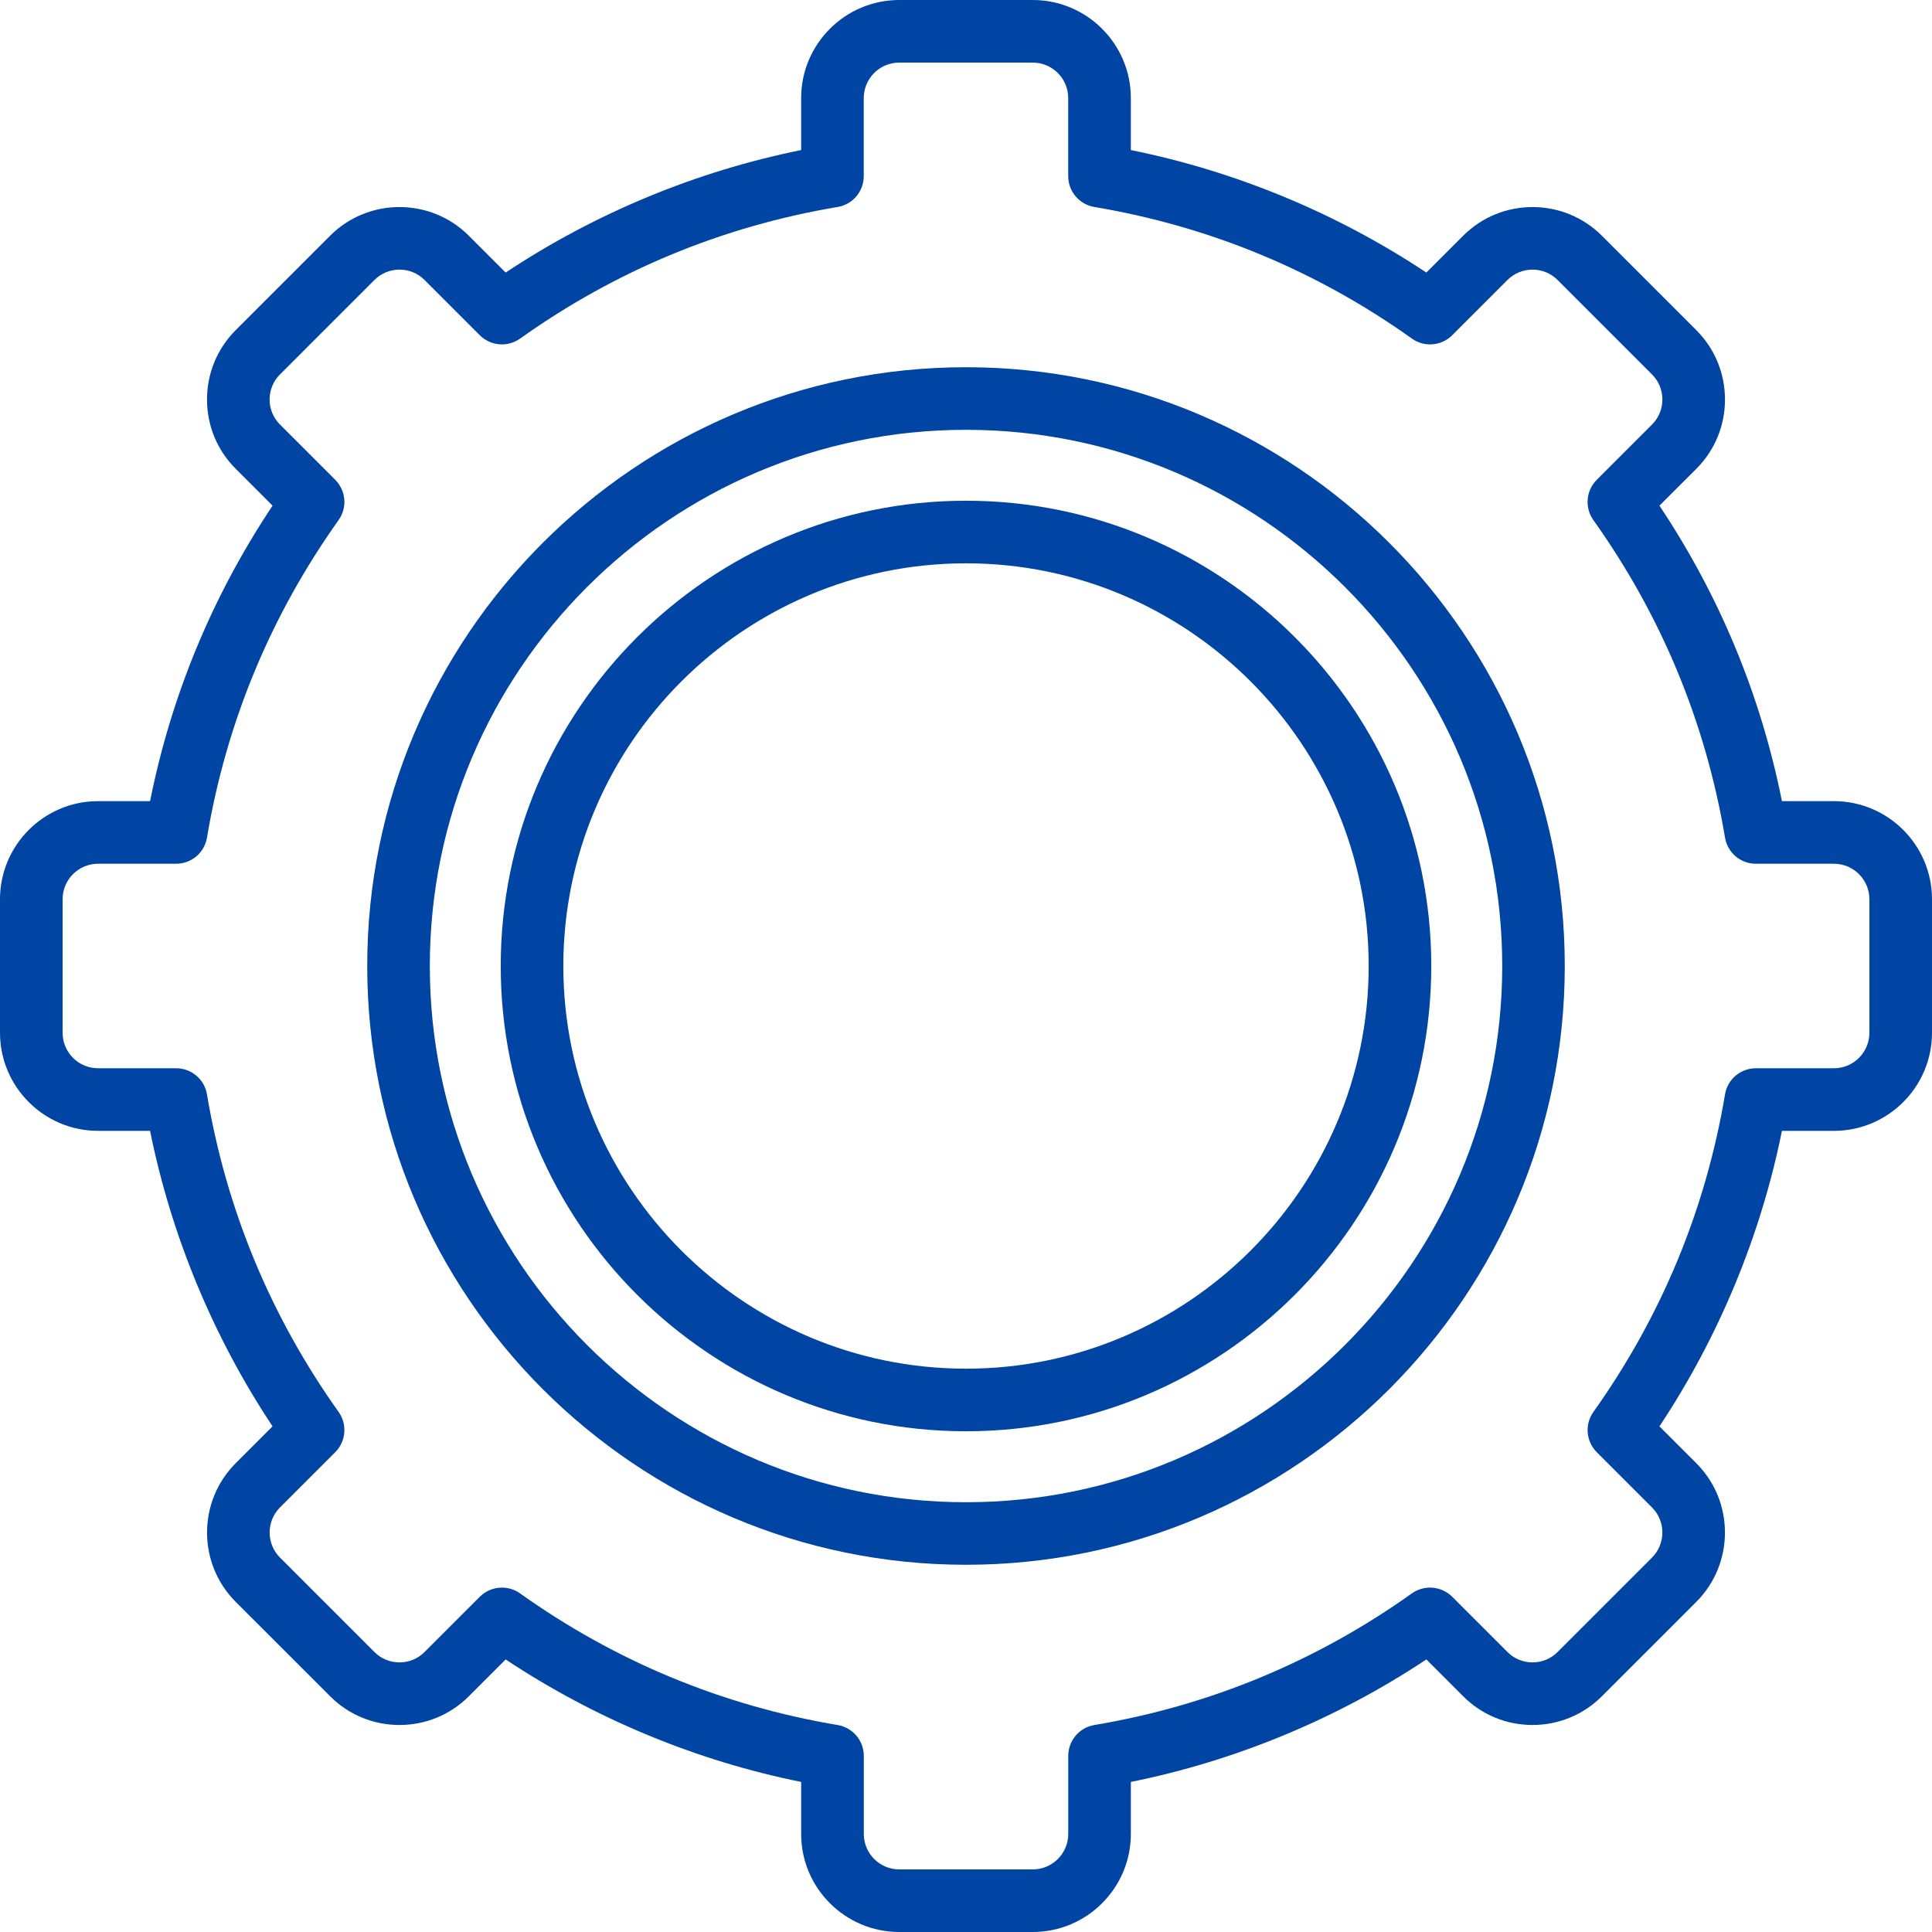
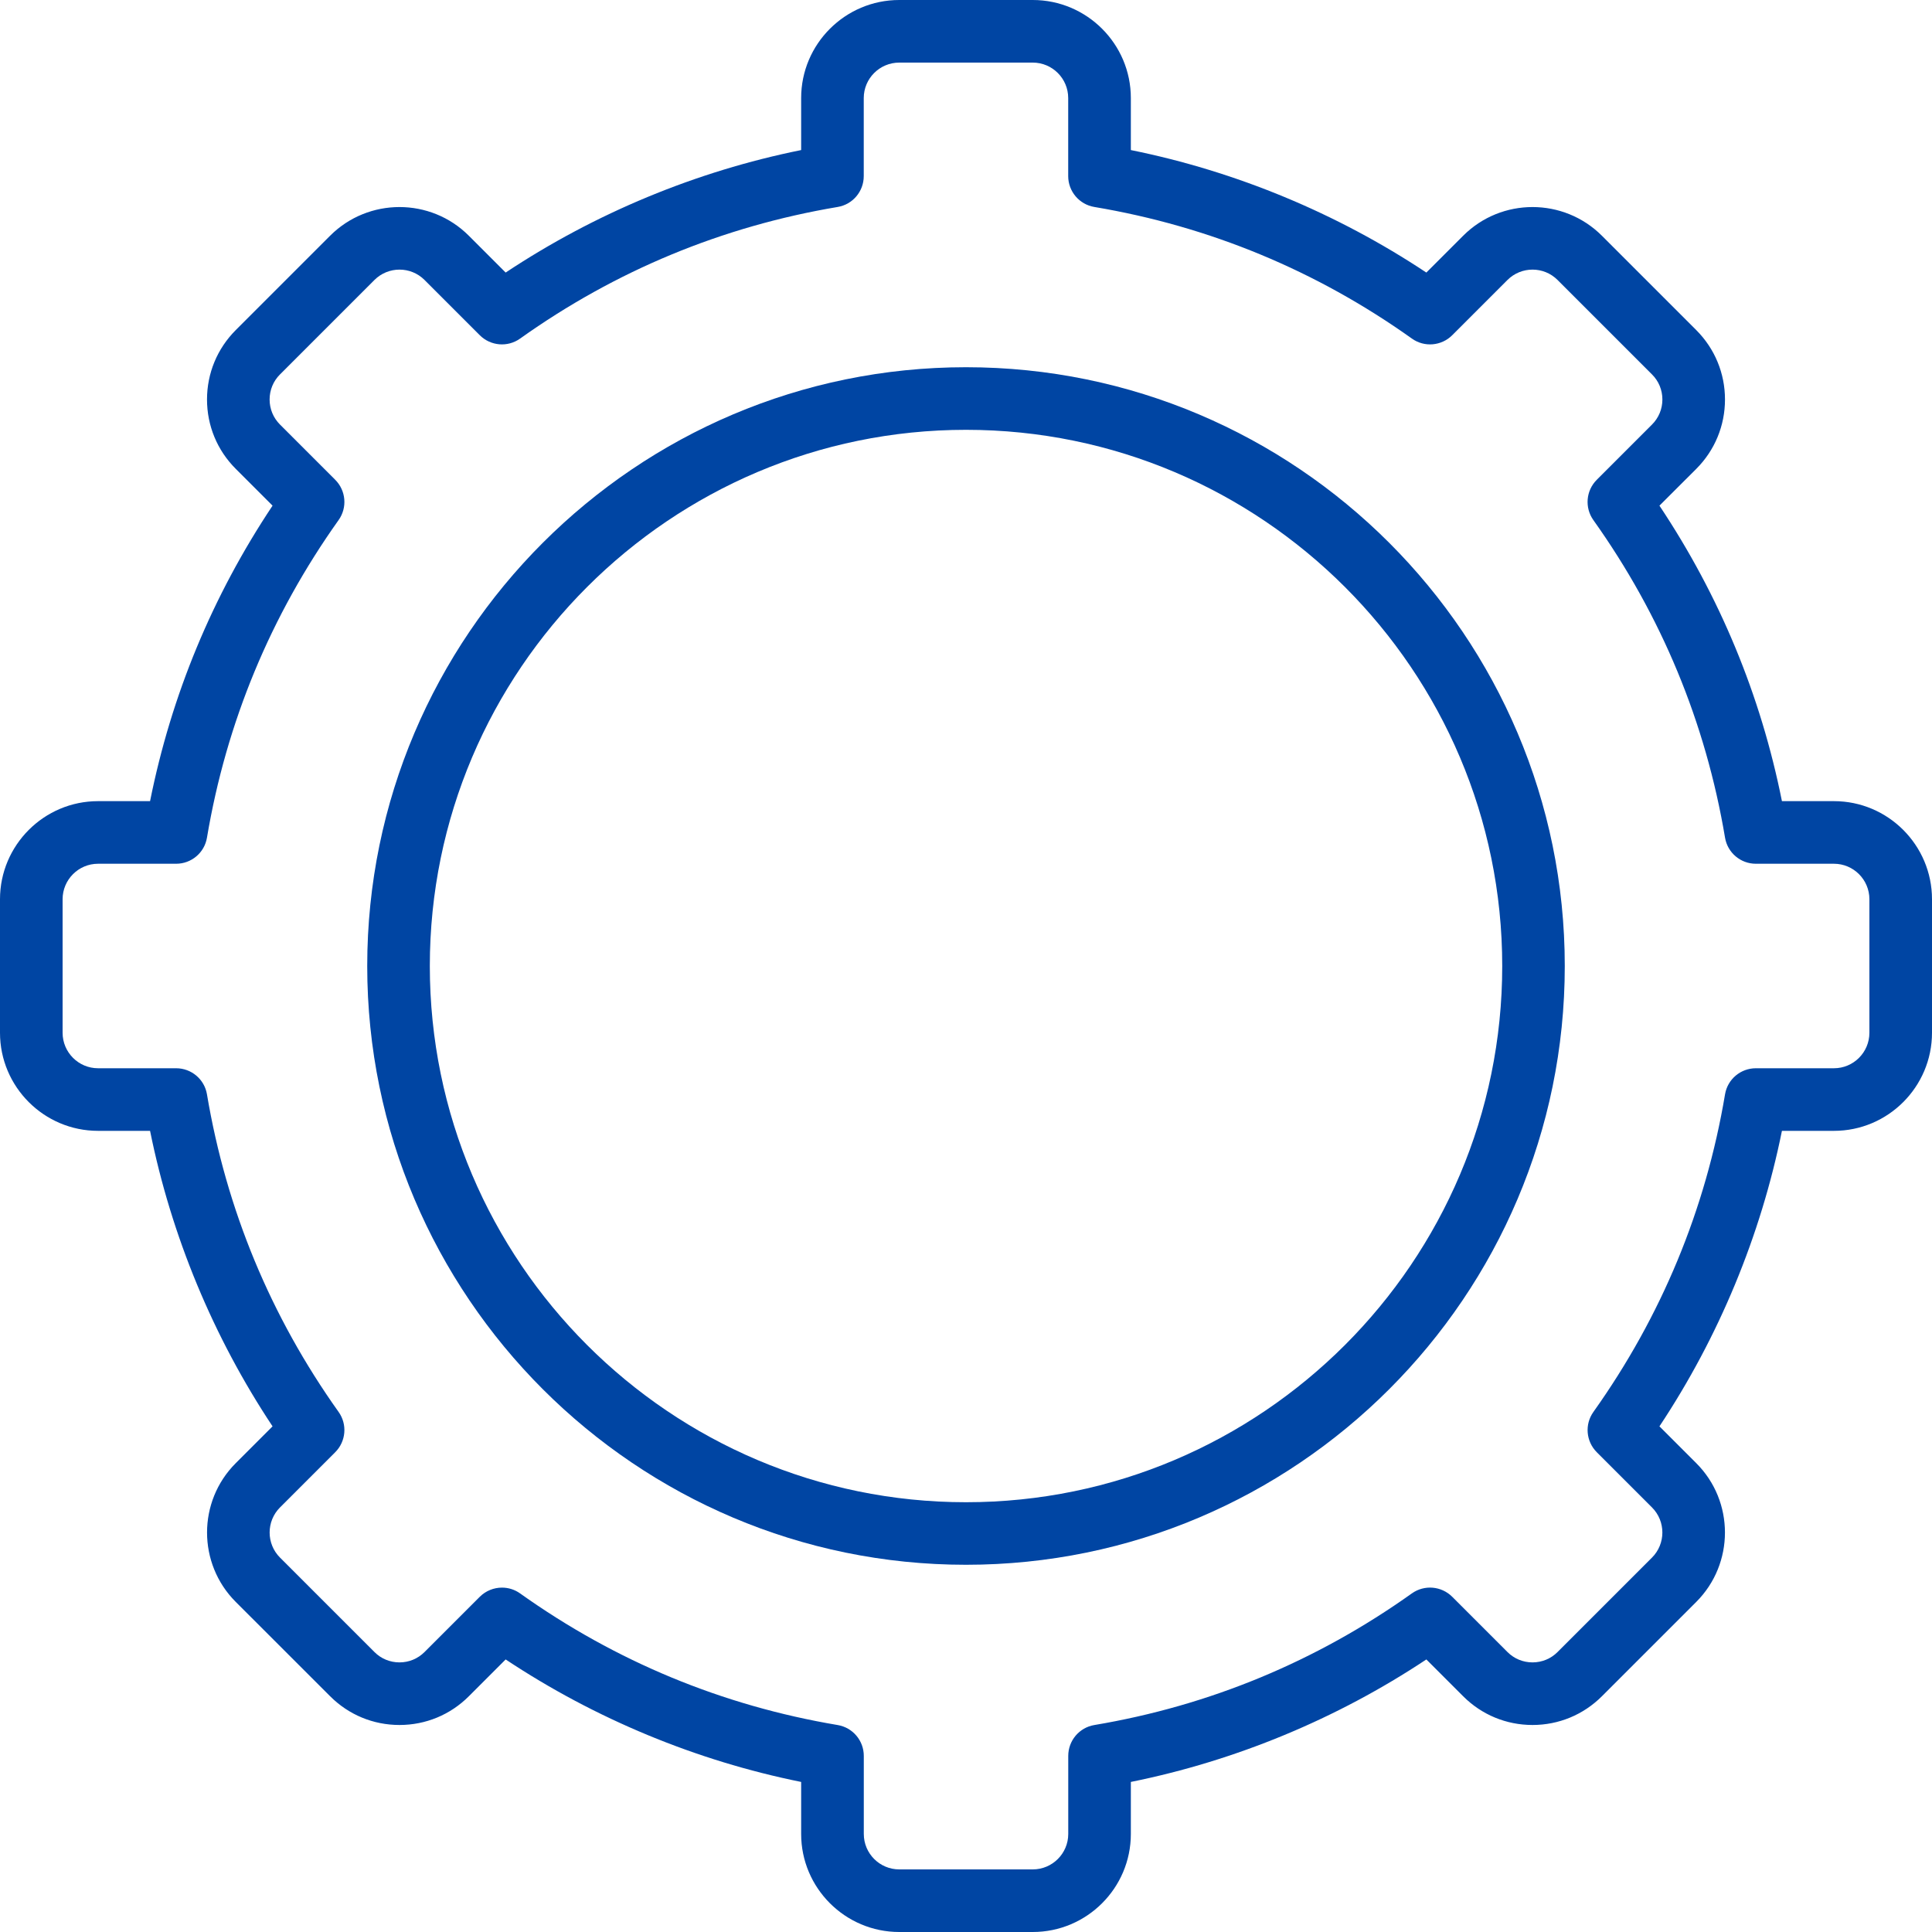
<svg xmlns="http://www.w3.org/2000/svg" width="40" height="40" viewBox="0 0 40 40" fill="none">
  <path d="M20 7.603C13.164 7.603 7.603 13.164 7.603 20C7.603 26.836 13.164 32.397 20 32.397C26.836 32.397 32.397 26.836 32.397 20C32.397 13.164 26.836 7.603 20 7.603ZM20 31.102C13.879 31.102 8.899 26.121 8.899 20C8.899 13.879 13.879 8.899 20 8.899C26.121 8.899 31.102 13.879 31.102 20C31.102 26.121 26.121 31.102 20 31.102Z" fill="#0045A3" />
-   <path d="M20 10.367C14.688 10.367 10.367 14.688 10.367 20C10.367 25.311 14.688 29.633 20 29.633C25.311 29.633 29.633 25.311 29.633 20C29.633 14.688 25.311 10.367 20 10.367ZM20 28.337C15.403 28.337 11.663 24.597 11.663 20C11.663 15.403 15.403 11.663 20 11.663C24.597 11.663 28.337 15.403 28.337 20C28.337 24.597 24.597 28.337 20 28.337Z" fill="#0045A3" />
  <path d="M37.97 16.587H36.893C36.454 14.391 35.602 12.338 34.357 10.469L35.12 9.707C35.503 9.323 35.714 8.813 35.714 8.271C35.714 7.729 35.503 7.219 35.12 6.835L33.165 4.88C32.373 4.089 31.085 4.089 30.294 4.88L29.531 5.643C27.68 4.414 25.584 3.545 23.413 3.107V2.03C23.413 0.911 22.502 0 21.382 0H18.618C17.498 0 16.587 0.911 16.587 2.03V3.107C14.416 3.545 12.32 4.414 10.469 5.643L9.706 4.88C8.915 4.089 7.627 4.089 6.835 4.88L4.88 6.835C4.497 7.219 4.286 7.729 4.286 8.271C4.286 8.813 4.497 9.323 4.88 9.706L5.643 10.469C4.398 12.338 3.547 14.391 3.107 16.587H2.03C0.911 16.587 0 17.498 0 18.618V21.382C0 22.502 0.911 23.413 2.03 23.413H3.107C3.545 25.584 4.414 27.68 5.643 29.531L4.88 30.294C4.089 31.085 4.089 32.373 4.88 33.165L6.835 35.119C7.219 35.503 7.728 35.714 8.271 35.714C8.813 35.714 9.323 35.503 9.706 35.12L10.469 34.357C12.32 35.586 14.416 36.455 16.587 36.893V37.97C16.587 39.089 17.498 40 18.618 40H21.382C22.502 40 23.413 39.089 23.413 37.97V36.893C25.584 36.455 27.68 35.586 29.531 34.357L30.294 35.12C30.677 35.503 31.187 35.714 31.729 35.714C32.271 35.714 32.781 35.503 33.165 35.12L35.12 33.165C35.911 32.373 35.911 31.085 35.12 30.294L34.357 29.531C35.586 27.68 36.455 25.584 36.893 23.413H37.97C39.089 23.413 40 22.502 40 21.382V18.618C40 17.498 39.089 16.587 37.97 16.587ZM38.704 21.382C38.704 21.787 38.375 22.117 37.97 22.117H36.354C36.037 22.117 35.767 22.345 35.715 22.657C35.314 25.043 34.397 27.255 32.99 29.232C32.806 29.49 32.836 29.842 33.059 30.066L34.203 31.21C34.489 31.496 34.489 31.962 34.203 32.248L32.248 34.203C32.11 34.342 31.925 34.418 31.729 34.418C31.533 34.418 31.349 34.342 31.21 34.203L30.066 33.059C29.842 32.836 29.49 32.806 29.232 32.989C27.255 34.397 25.043 35.314 22.657 35.715C22.345 35.767 22.117 36.037 22.117 36.354V37.97C22.117 38.375 21.787 38.704 21.382 38.704H18.618C18.213 38.704 17.884 38.375 17.884 37.97V36.354C17.884 36.037 17.655 35.767 17.343 35.715C14.957 35.314 12.745 34.398 10.768 32.99C10.655 32.909 10.524 32.87 10.393 32.87C10.226 32.87 10.06 32.934 9.934 33.059L8.79 34.203C8.651 34.342 8.467 34.418 8.271 34.418C8.075 34.418 7.89 34.342 7.752 34.203L5.797 32.248C5.511 31.962 5.511 31.496 5.797 31.21L6.941 30.066C7.164 29.842 7.194 29.49 7.01 29.232C5.603 27.255 4.686 25.043 4.285 22.657C4.233 22.345 3.963 22.117 3.646 22.117H2.03C1.625 22.117 1.296 21.787 1.296 21.382V18.618C1.296 18.213 1.625 17.883 2.03 17.883H3.646C3.963 17.883 4.233 17.655 4.285 17.343C4.686 14.957 5.603 12.745 7.01 10.768C7.194 10.51 7.164 10.158 6.941 9.934L5.797 8.79C5.658 8.651 5.582 8.467 5.582 8.271C5.582 8.075 5.658 7.89 5.797 7.752L7.752 5.797C8.038 5.511 8.504 5.51 8.79 5.797L9.934 6.941C10.158 7.164 10.51 7.194 10.768 7.01C12.745 5.602 14.957 4.686 17.343 4.285C17.655 4.233 17.883 3.963 17.883 3.646V2.03C17.883 1.625 18.213 1.296 18.618 1.296H21.382C21.787 1.296 22.116 1.625 22.116 2.03V3.646C22.116 3.963 22.345 4.233 22.657 4.285C25.043 4.686 27.255 5.602 29.232 7.01C29.489 7.194 29.842 7.164 30.066 6.941L31.21 5.797C31.496 5.511 31.962 5.51 32.248 5.797L34.203 7.752C34.342 7.89 34.418 8.075 34.418 8.271C34.418 8.467 34.342 8.651 34.203 8.79L33.059 9.934C32.835 10.158 32.806 10.51 32.989 10.768C34.397 12.745 35.314 14.957 35.715 17.343C35.767 17.655 36.037 17.883 36.353 17.883H37.97C38.375 17.883 38.704 18.213 38.704 18.618V21.382Z" fill="#0045A3" />
</svg>